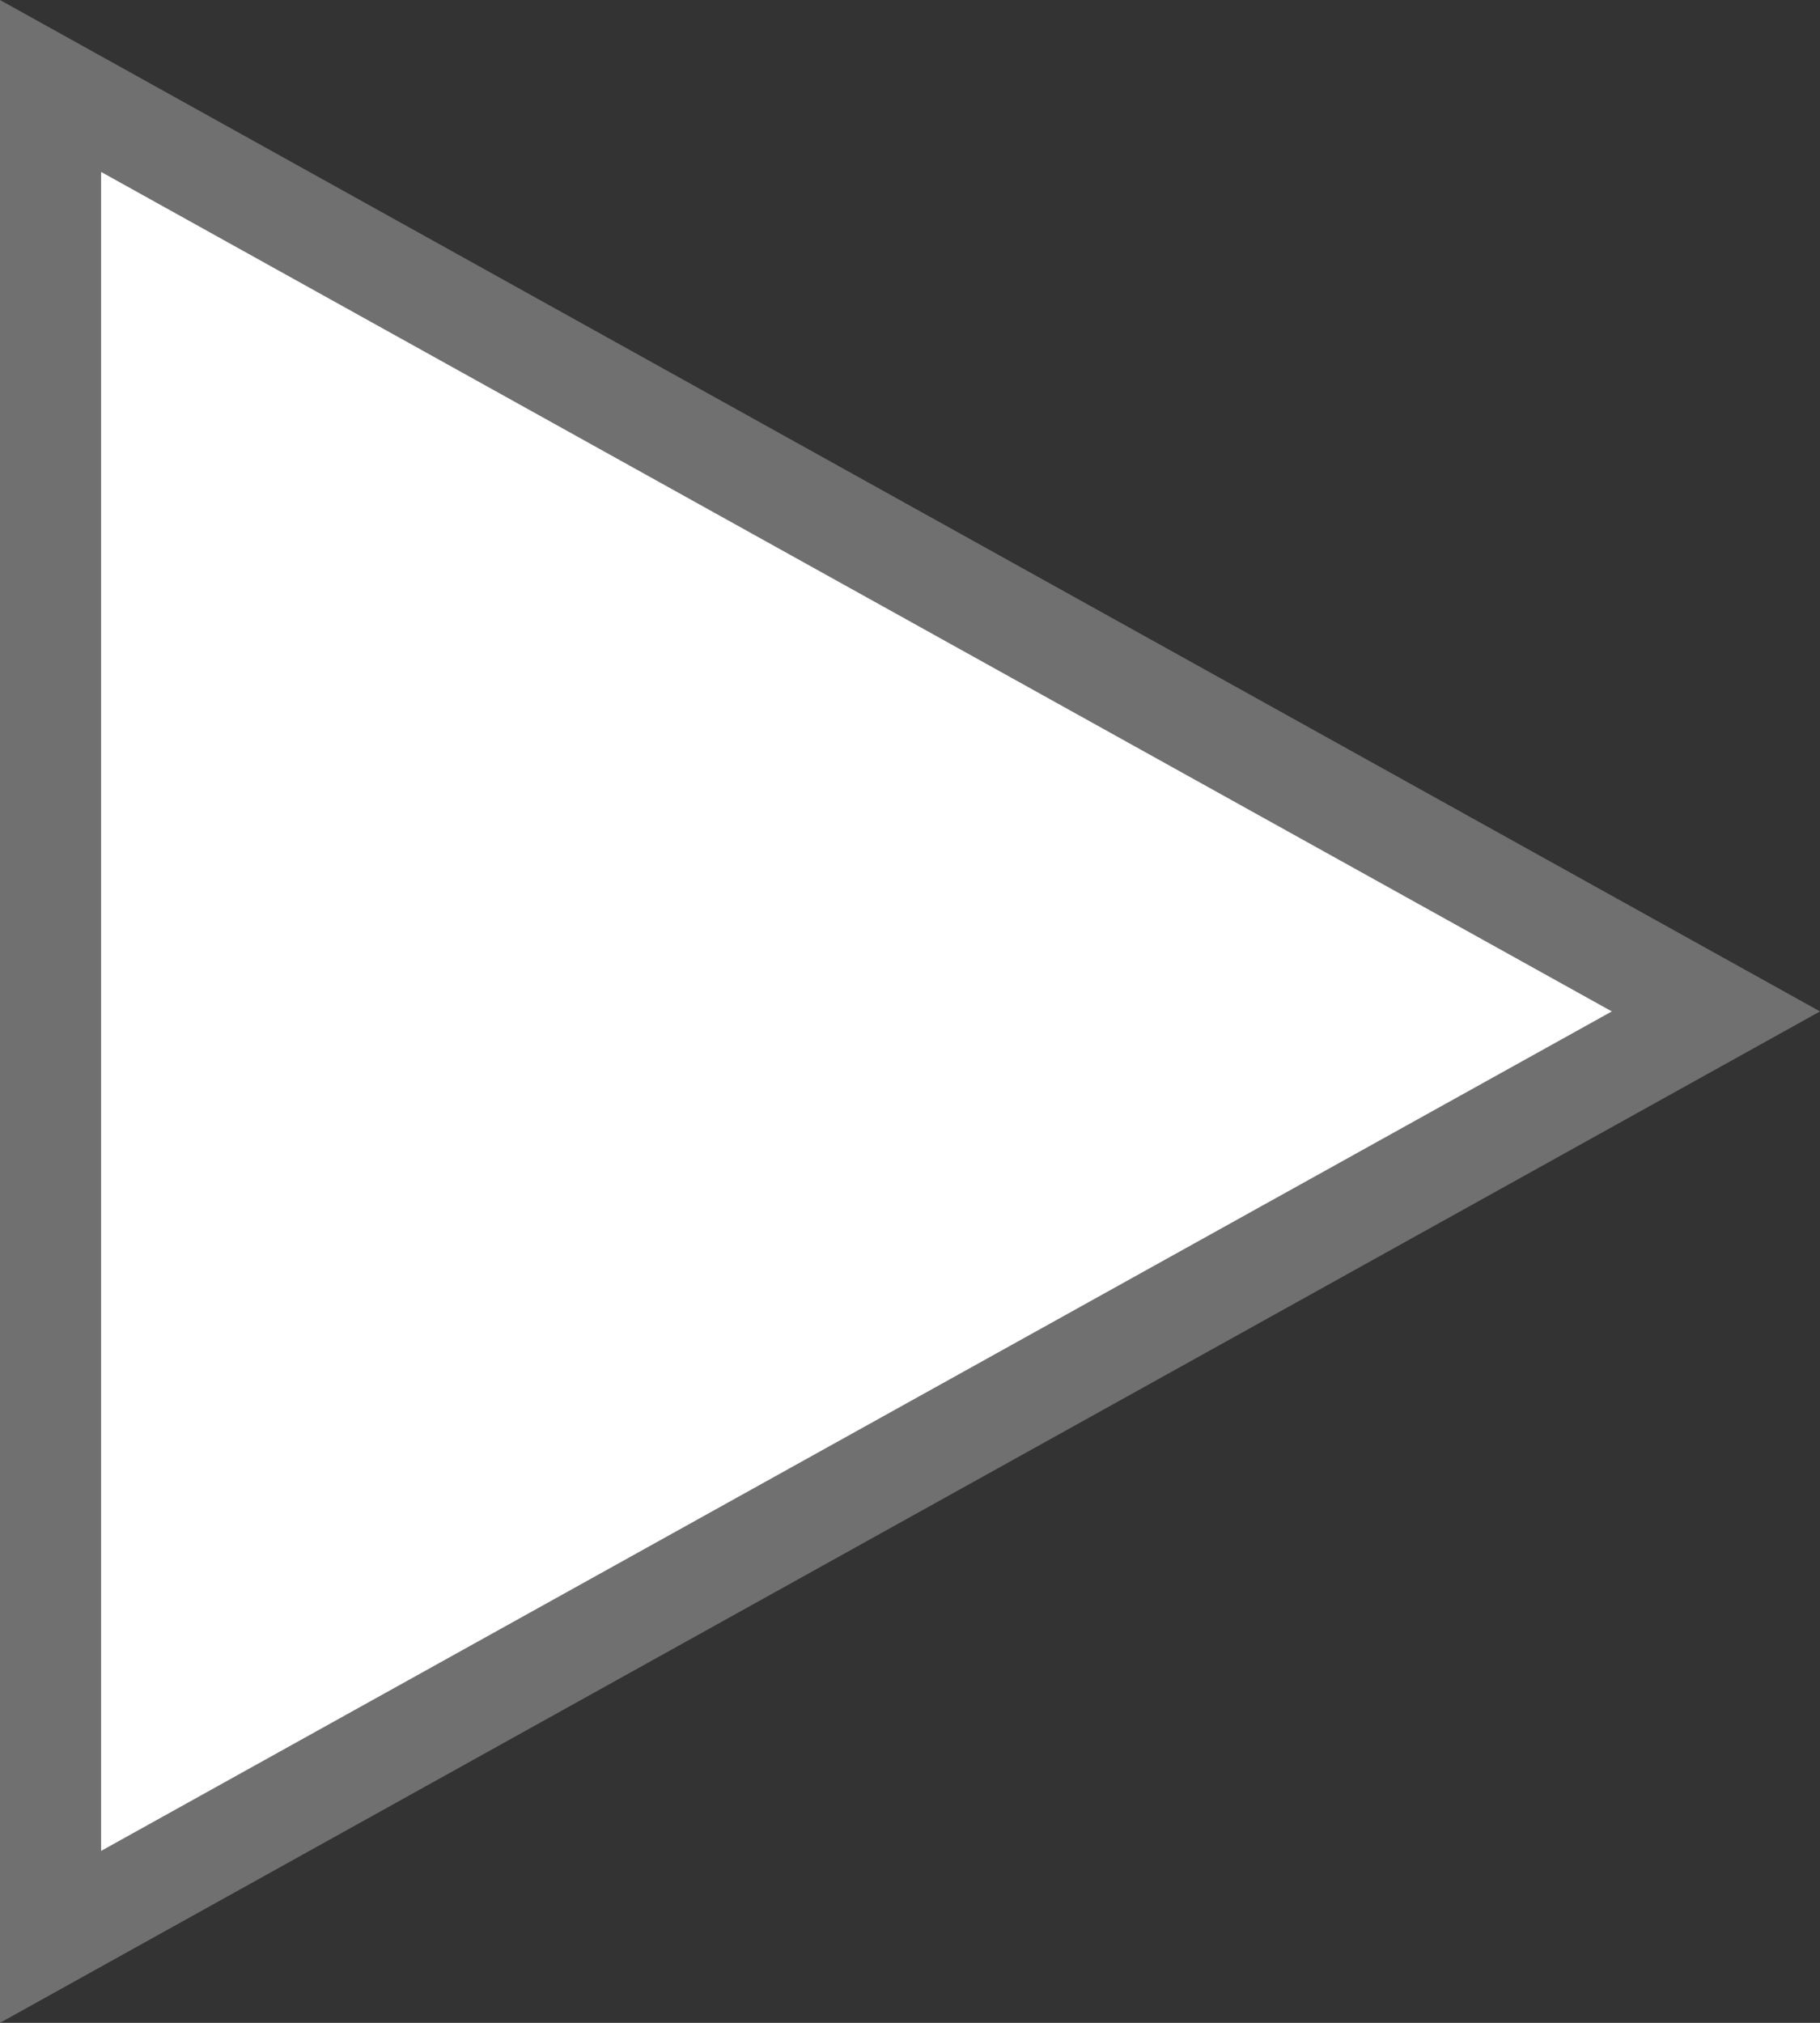
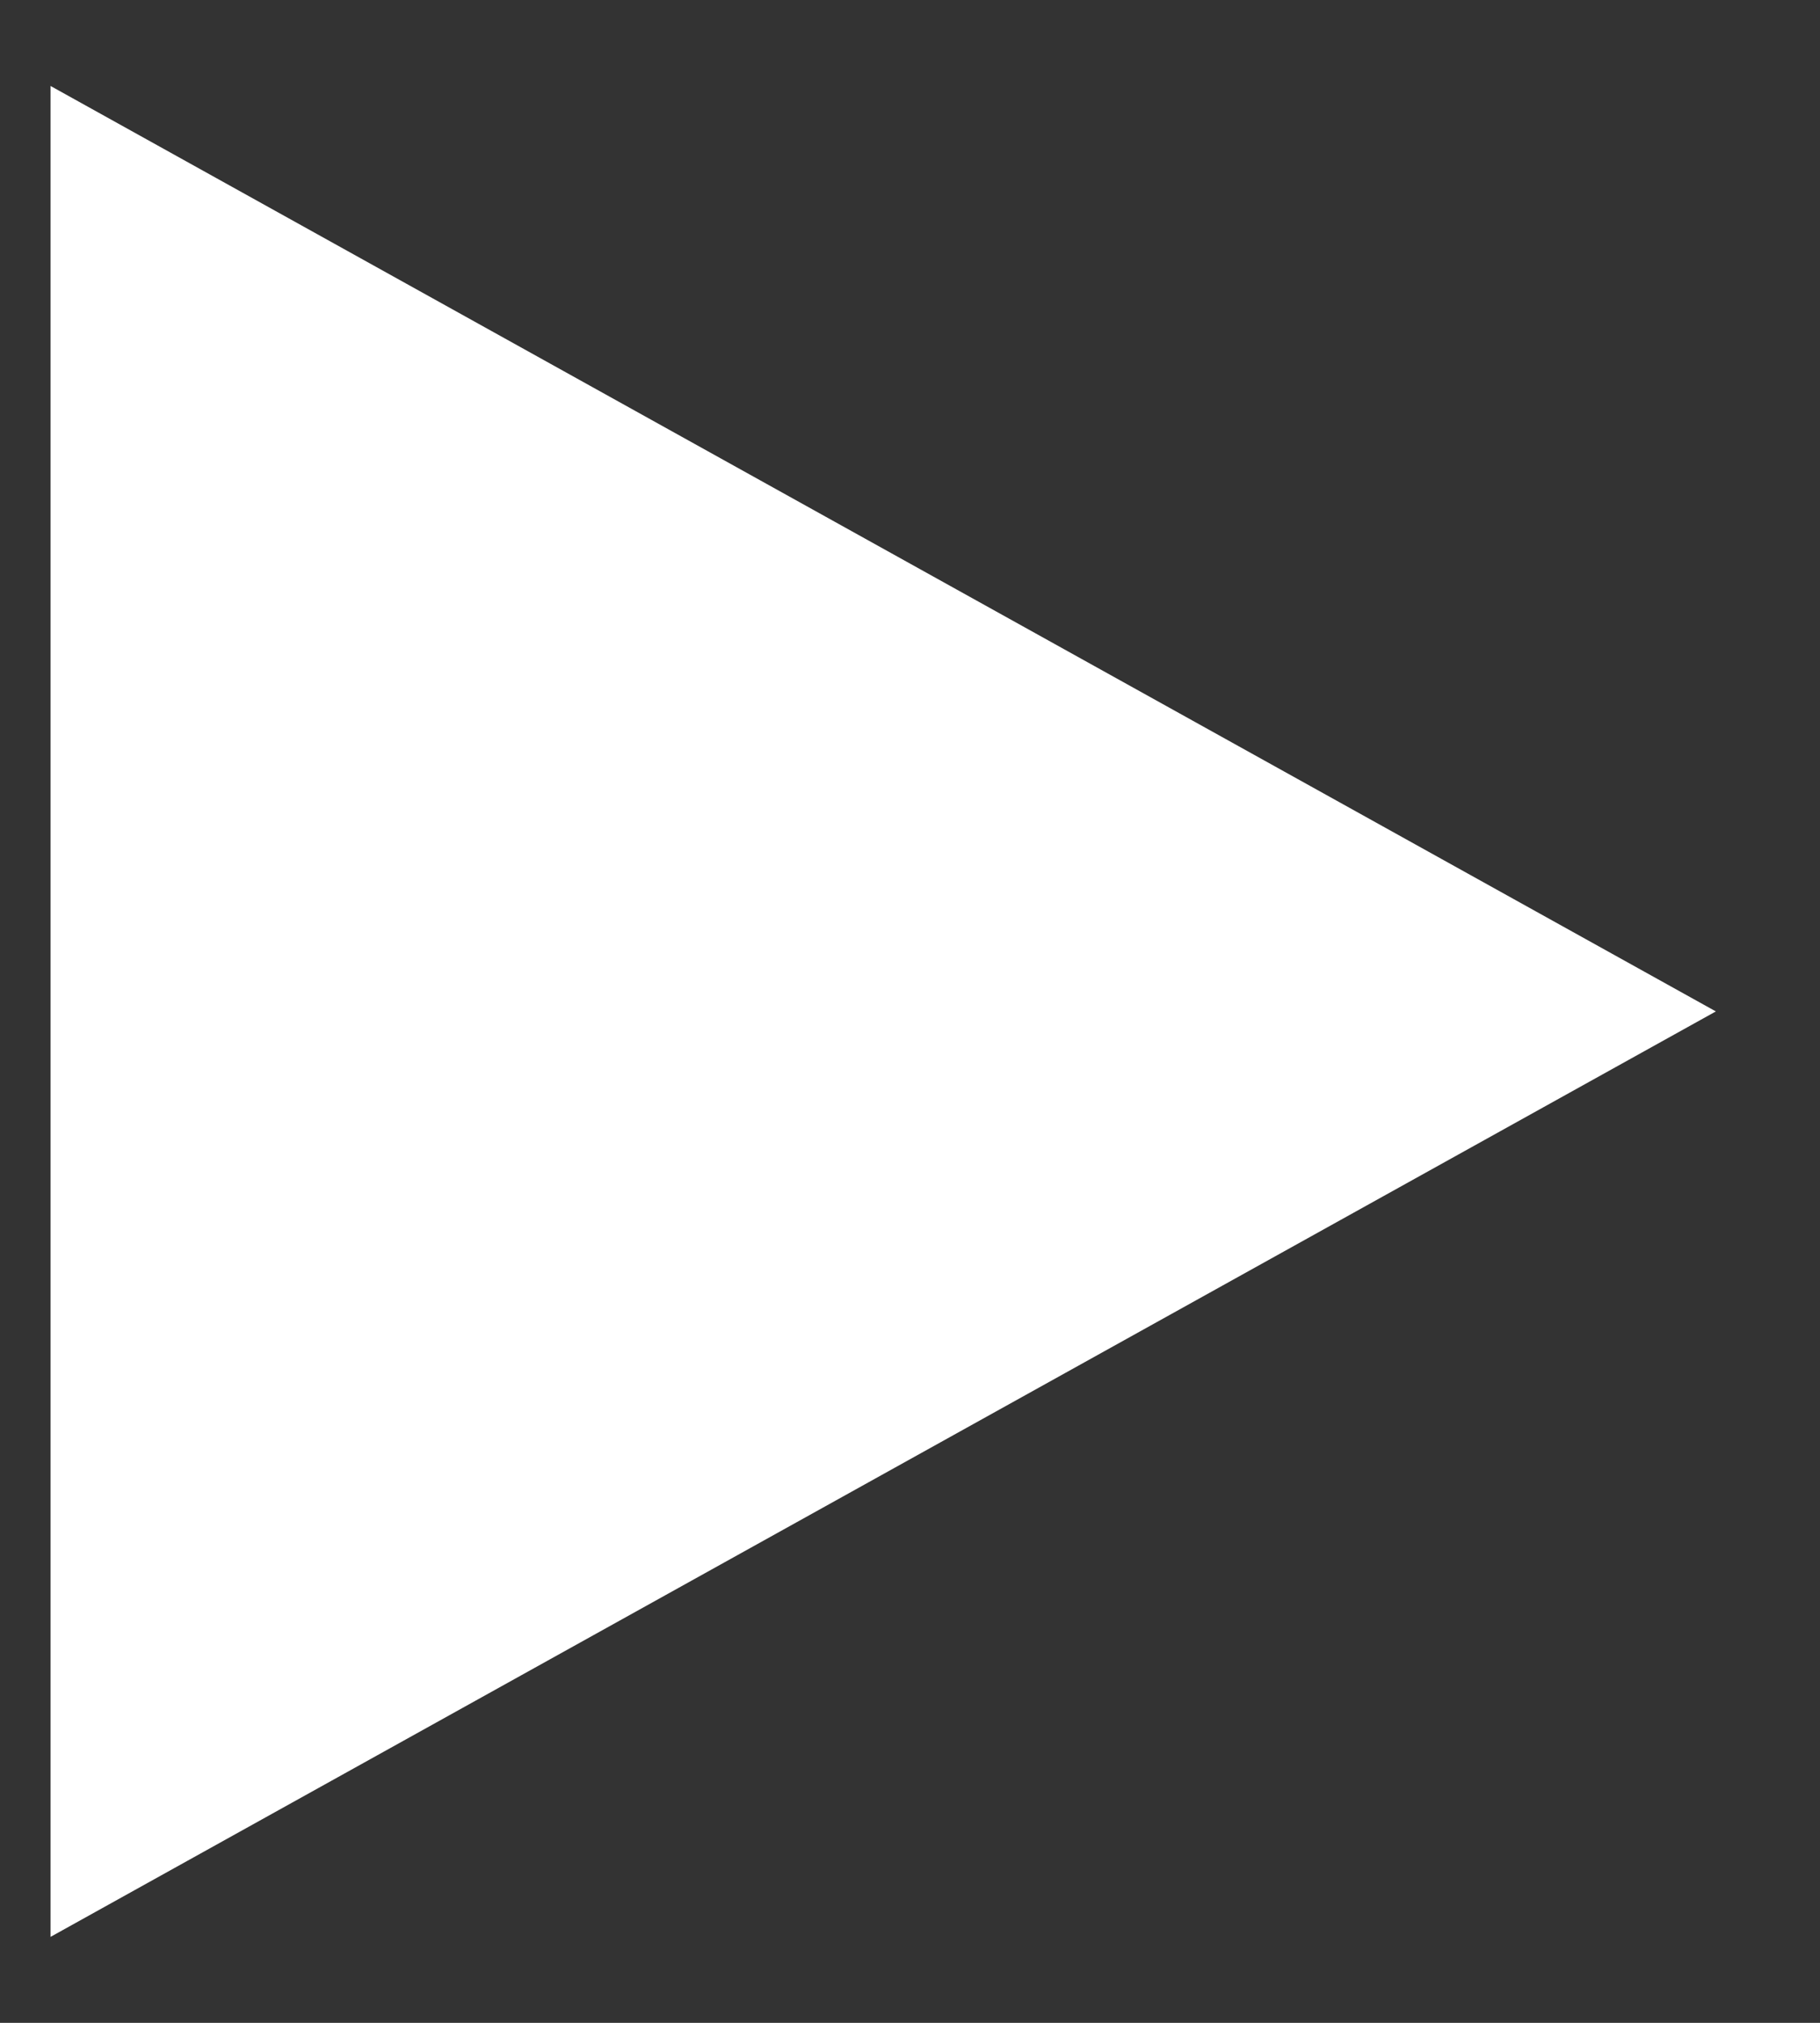
<svg xmlns="http://www.w3.org/2000/svg" width="18" height="20" viewBox="0 0 18 20">
  <rect x="0" y="0" width="18" height="20" fill="#333333" stroke="none" />
  <g id="多角形_1" data-name="多角形 1" transform="translate(18) rotate(90)" fill="#fff">
    <path d="M 19.15 17.5 L 0.85 17.5 L 10 1.03 L 19.15 17.5 Z" stroke="none" />
-     <path d="M 10 2.059 L 1.7 17 L 18.3 17 L 10 2.059 M 10 0 L 20 18 L 0 18 L 10 0 Z" stroke="none" fill="#707070" />
  </g>
</svg>